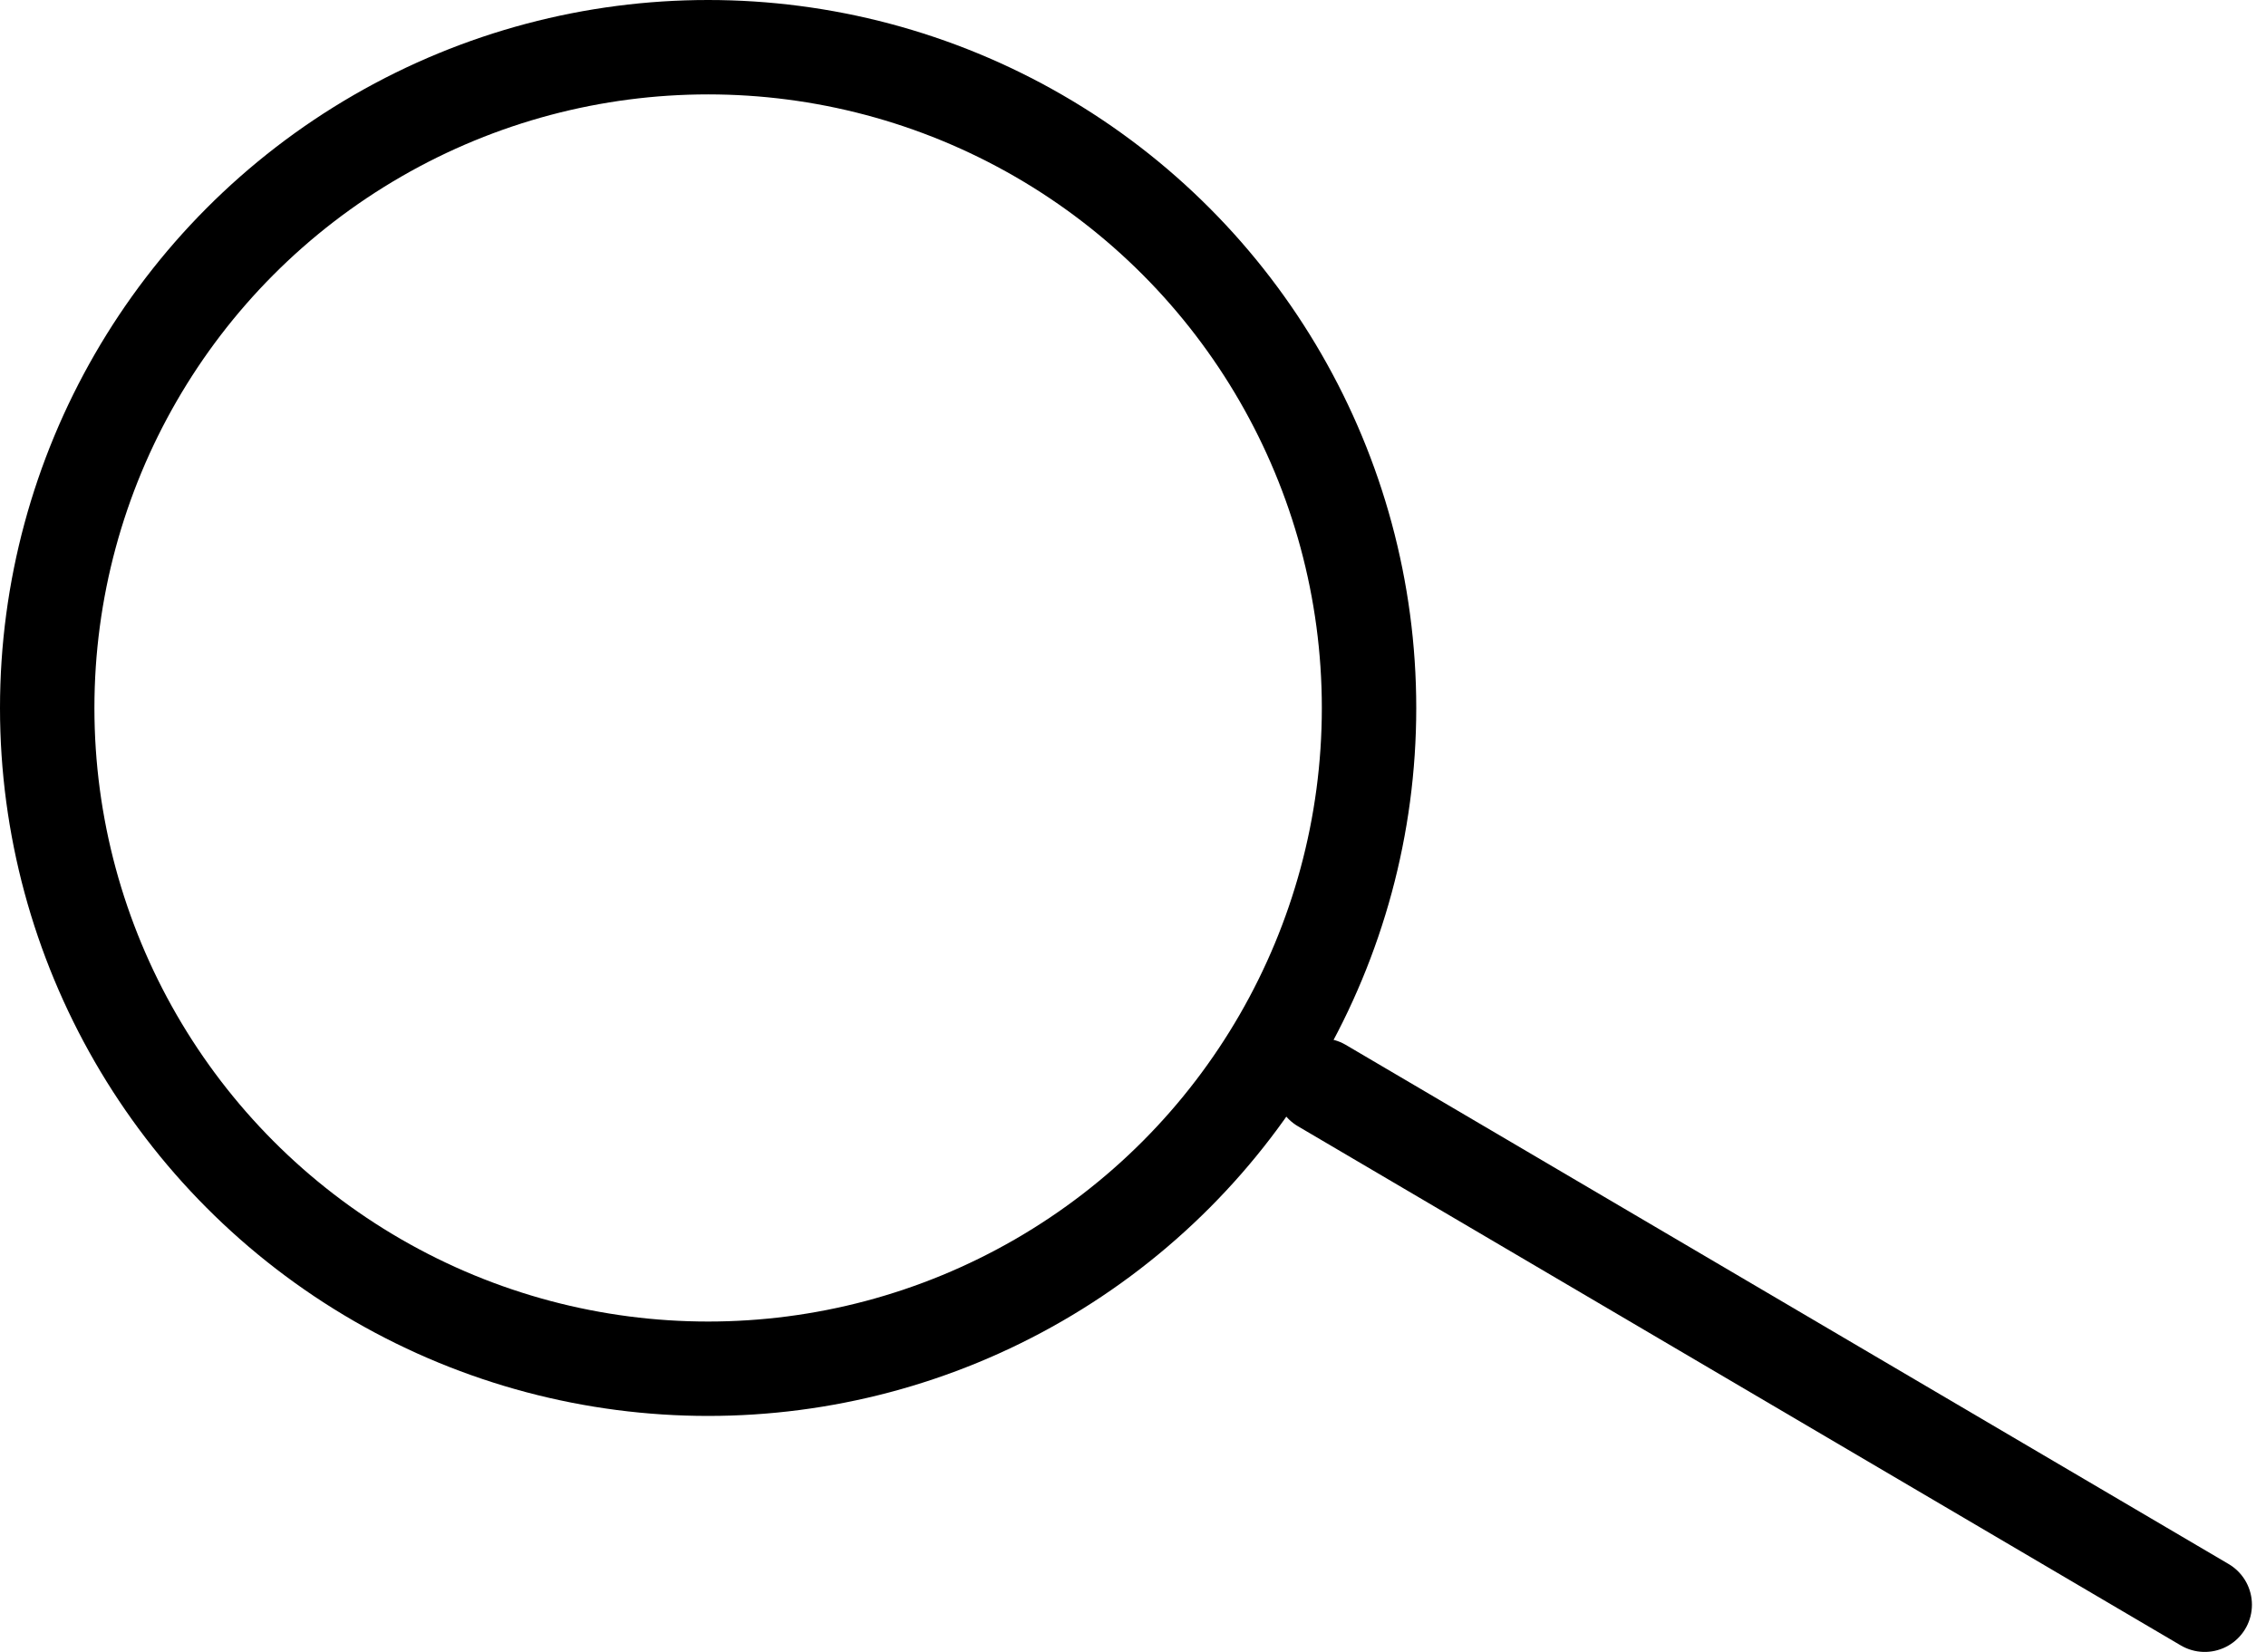
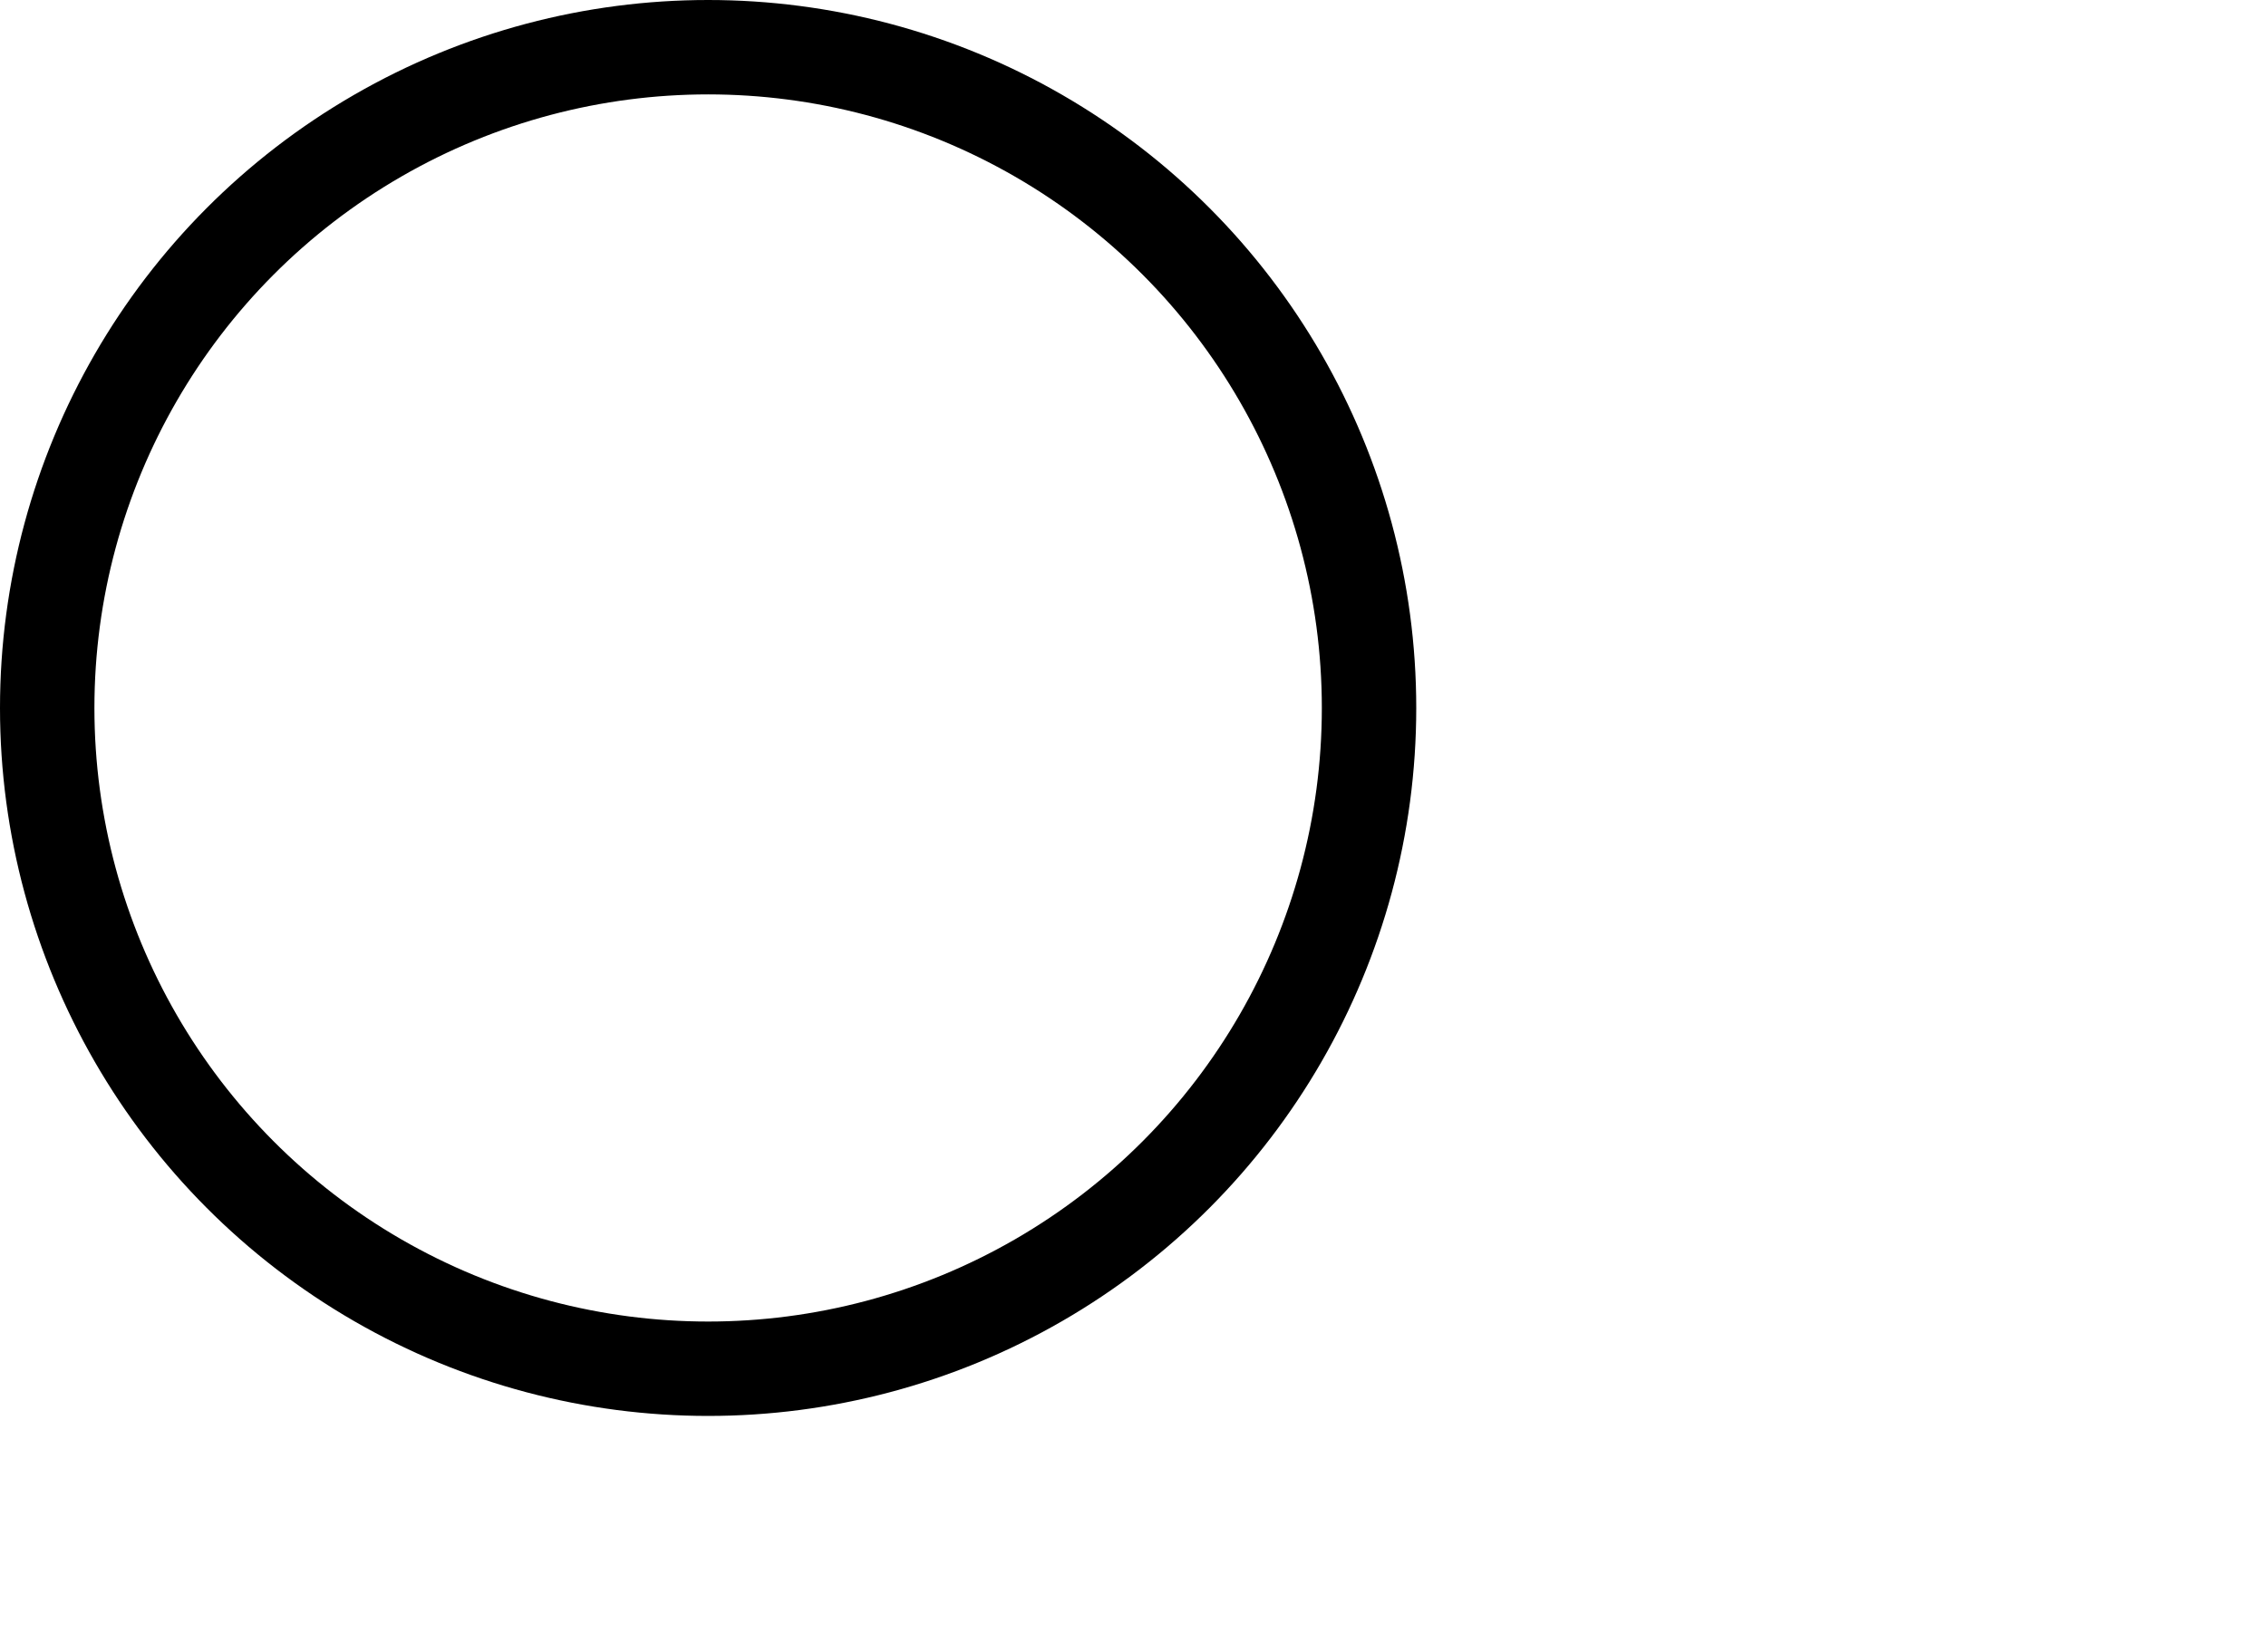
<svg xmlns="http://www.w3.org/2000/svg" width="48px" height="35px" viewBox="0 0 48 35" version="1.1">
  <title>Group 5</title>
  <g id="Page-1" stroke="none" stroke-width="1" fill="none" fill-rule="evenodd">
    <g id="4" transform="translate(-1932, -613)" stroke="#000000" stroke-width="2">
      <g id="Group-9-Copy" transform="translate(1477, 388)">
        <g id="Group-4" transform="translate(31, 218)">
          <g id="Group-5" transform="translate(424, 7)">
            <circle id="Oval" cx="15" cy="15" r="14" />
-             <line x1="28" y1="23" x2="46.702" y2="34" id="Path" stroke-linecap="round" stroke-linejoin="round" />
          </g>
        </g>
      </g>
    </g>
  </g>
</svg>